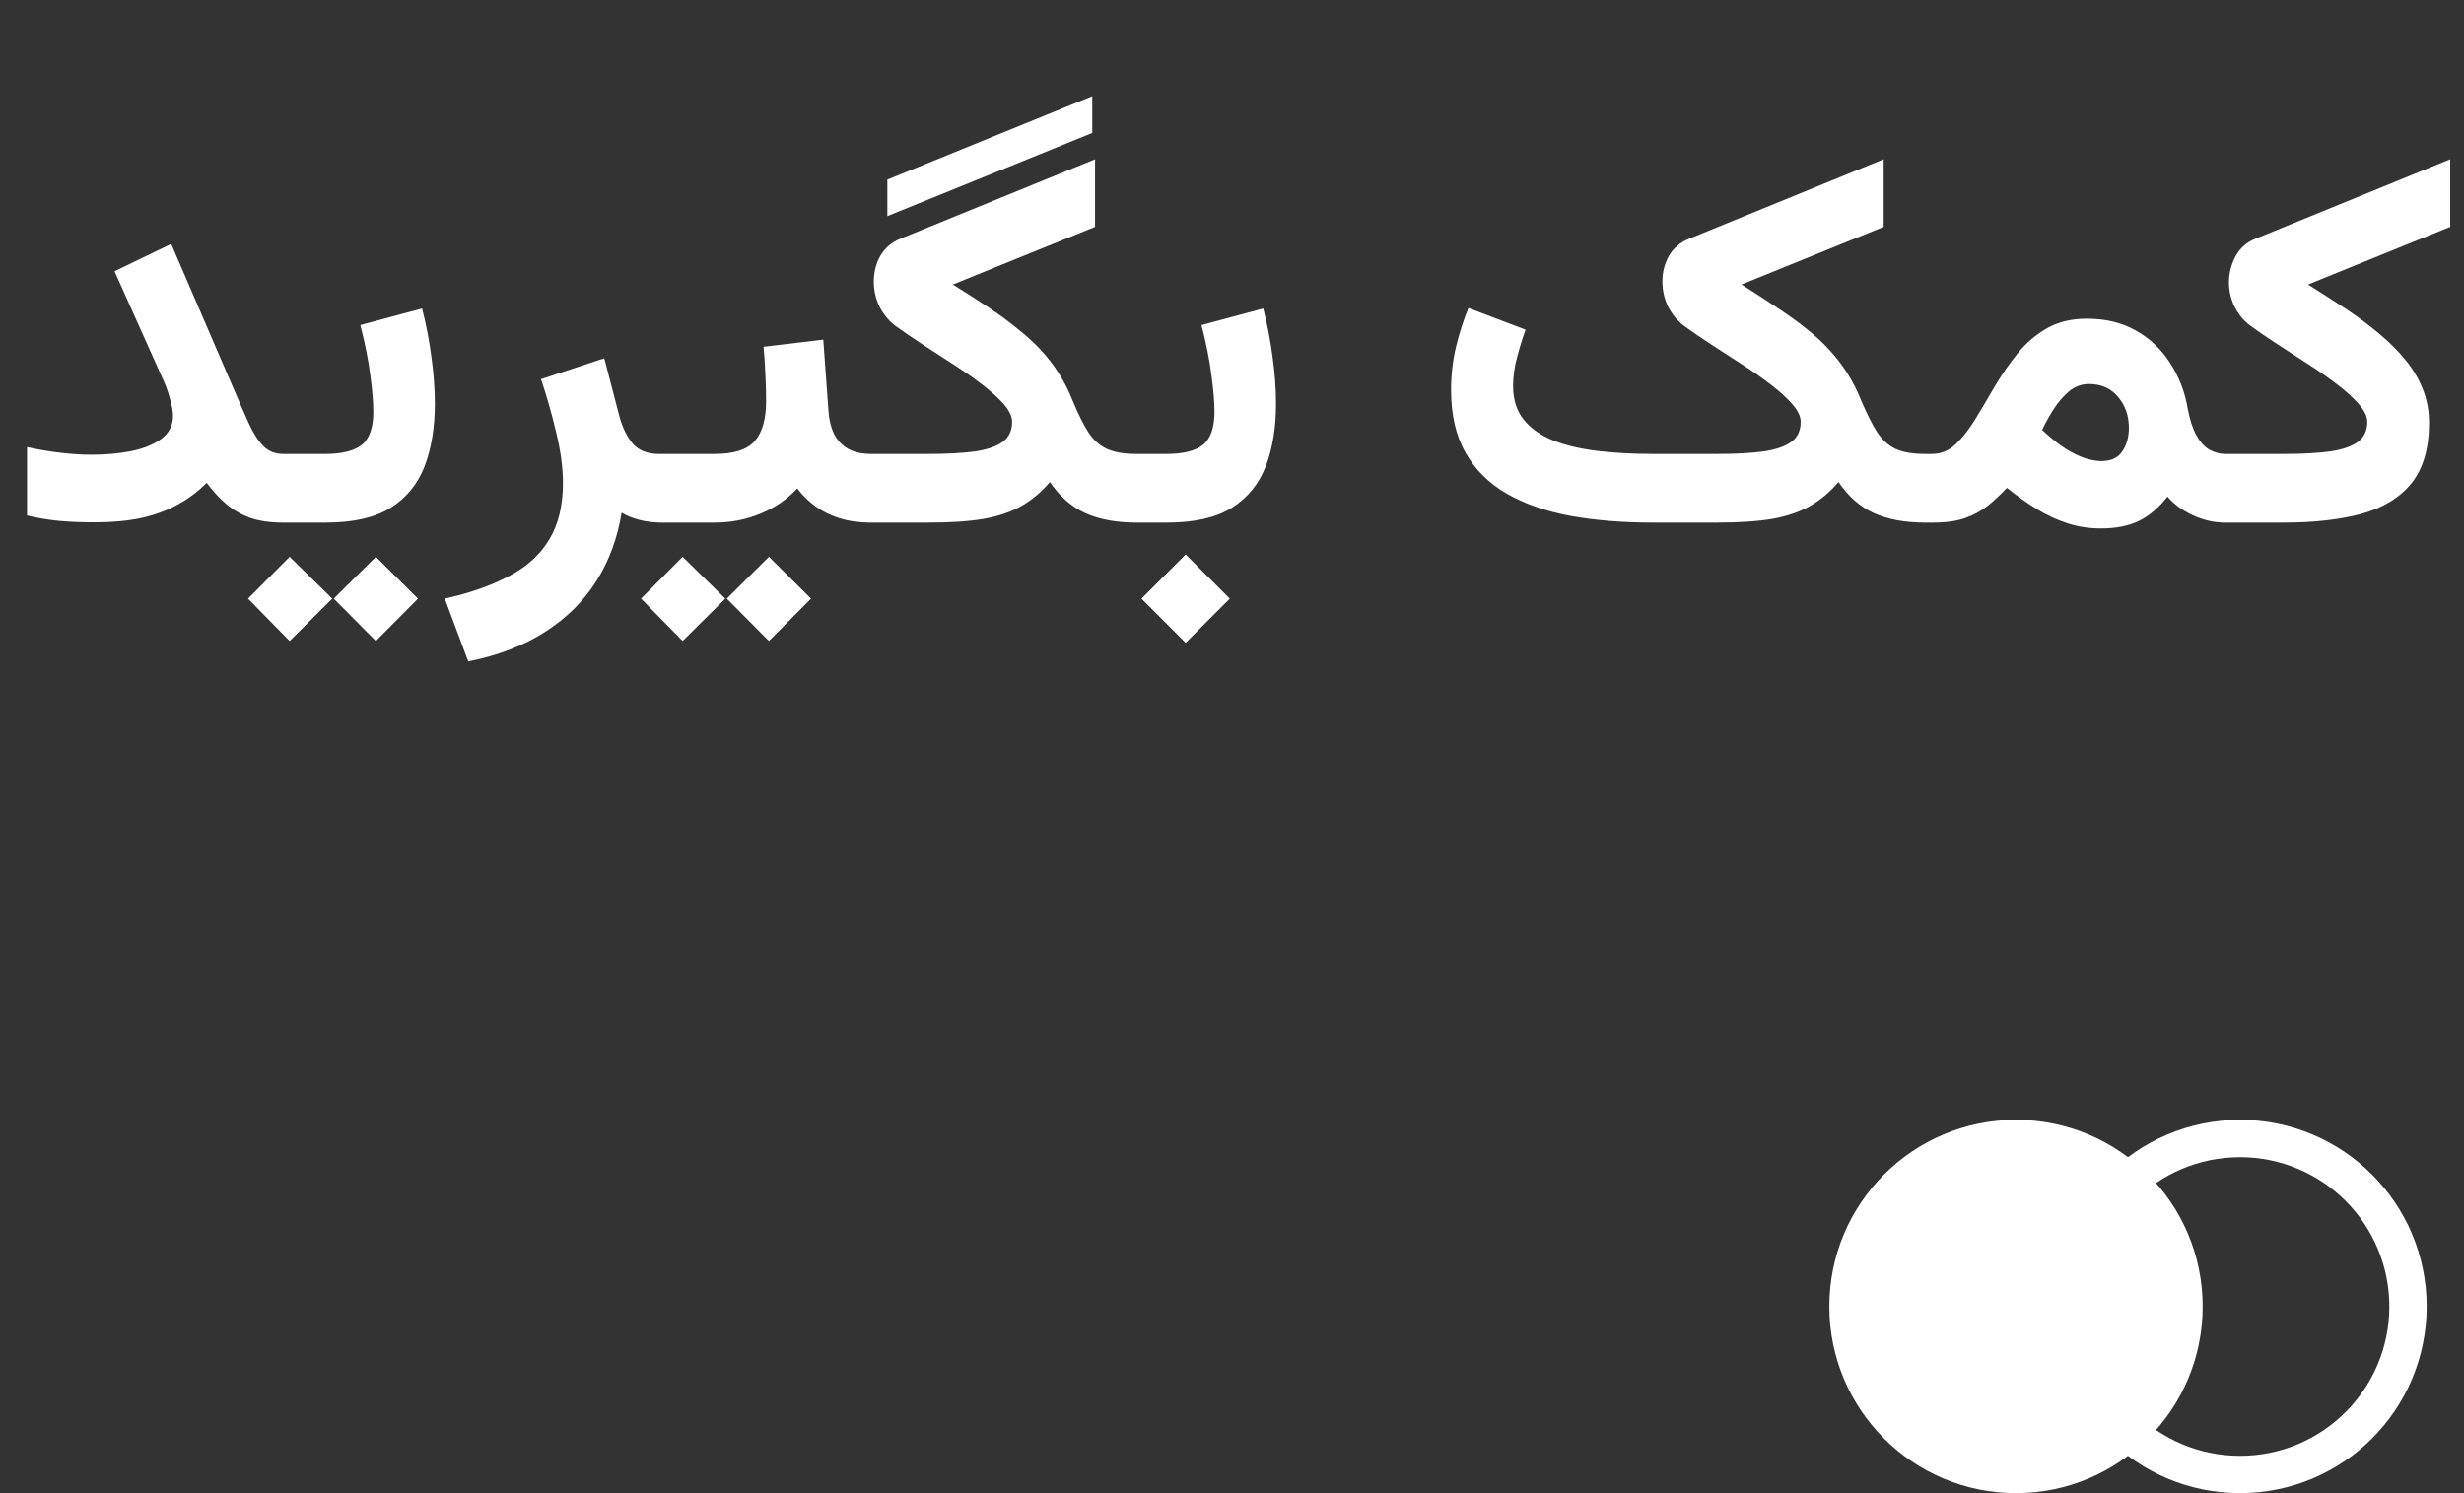
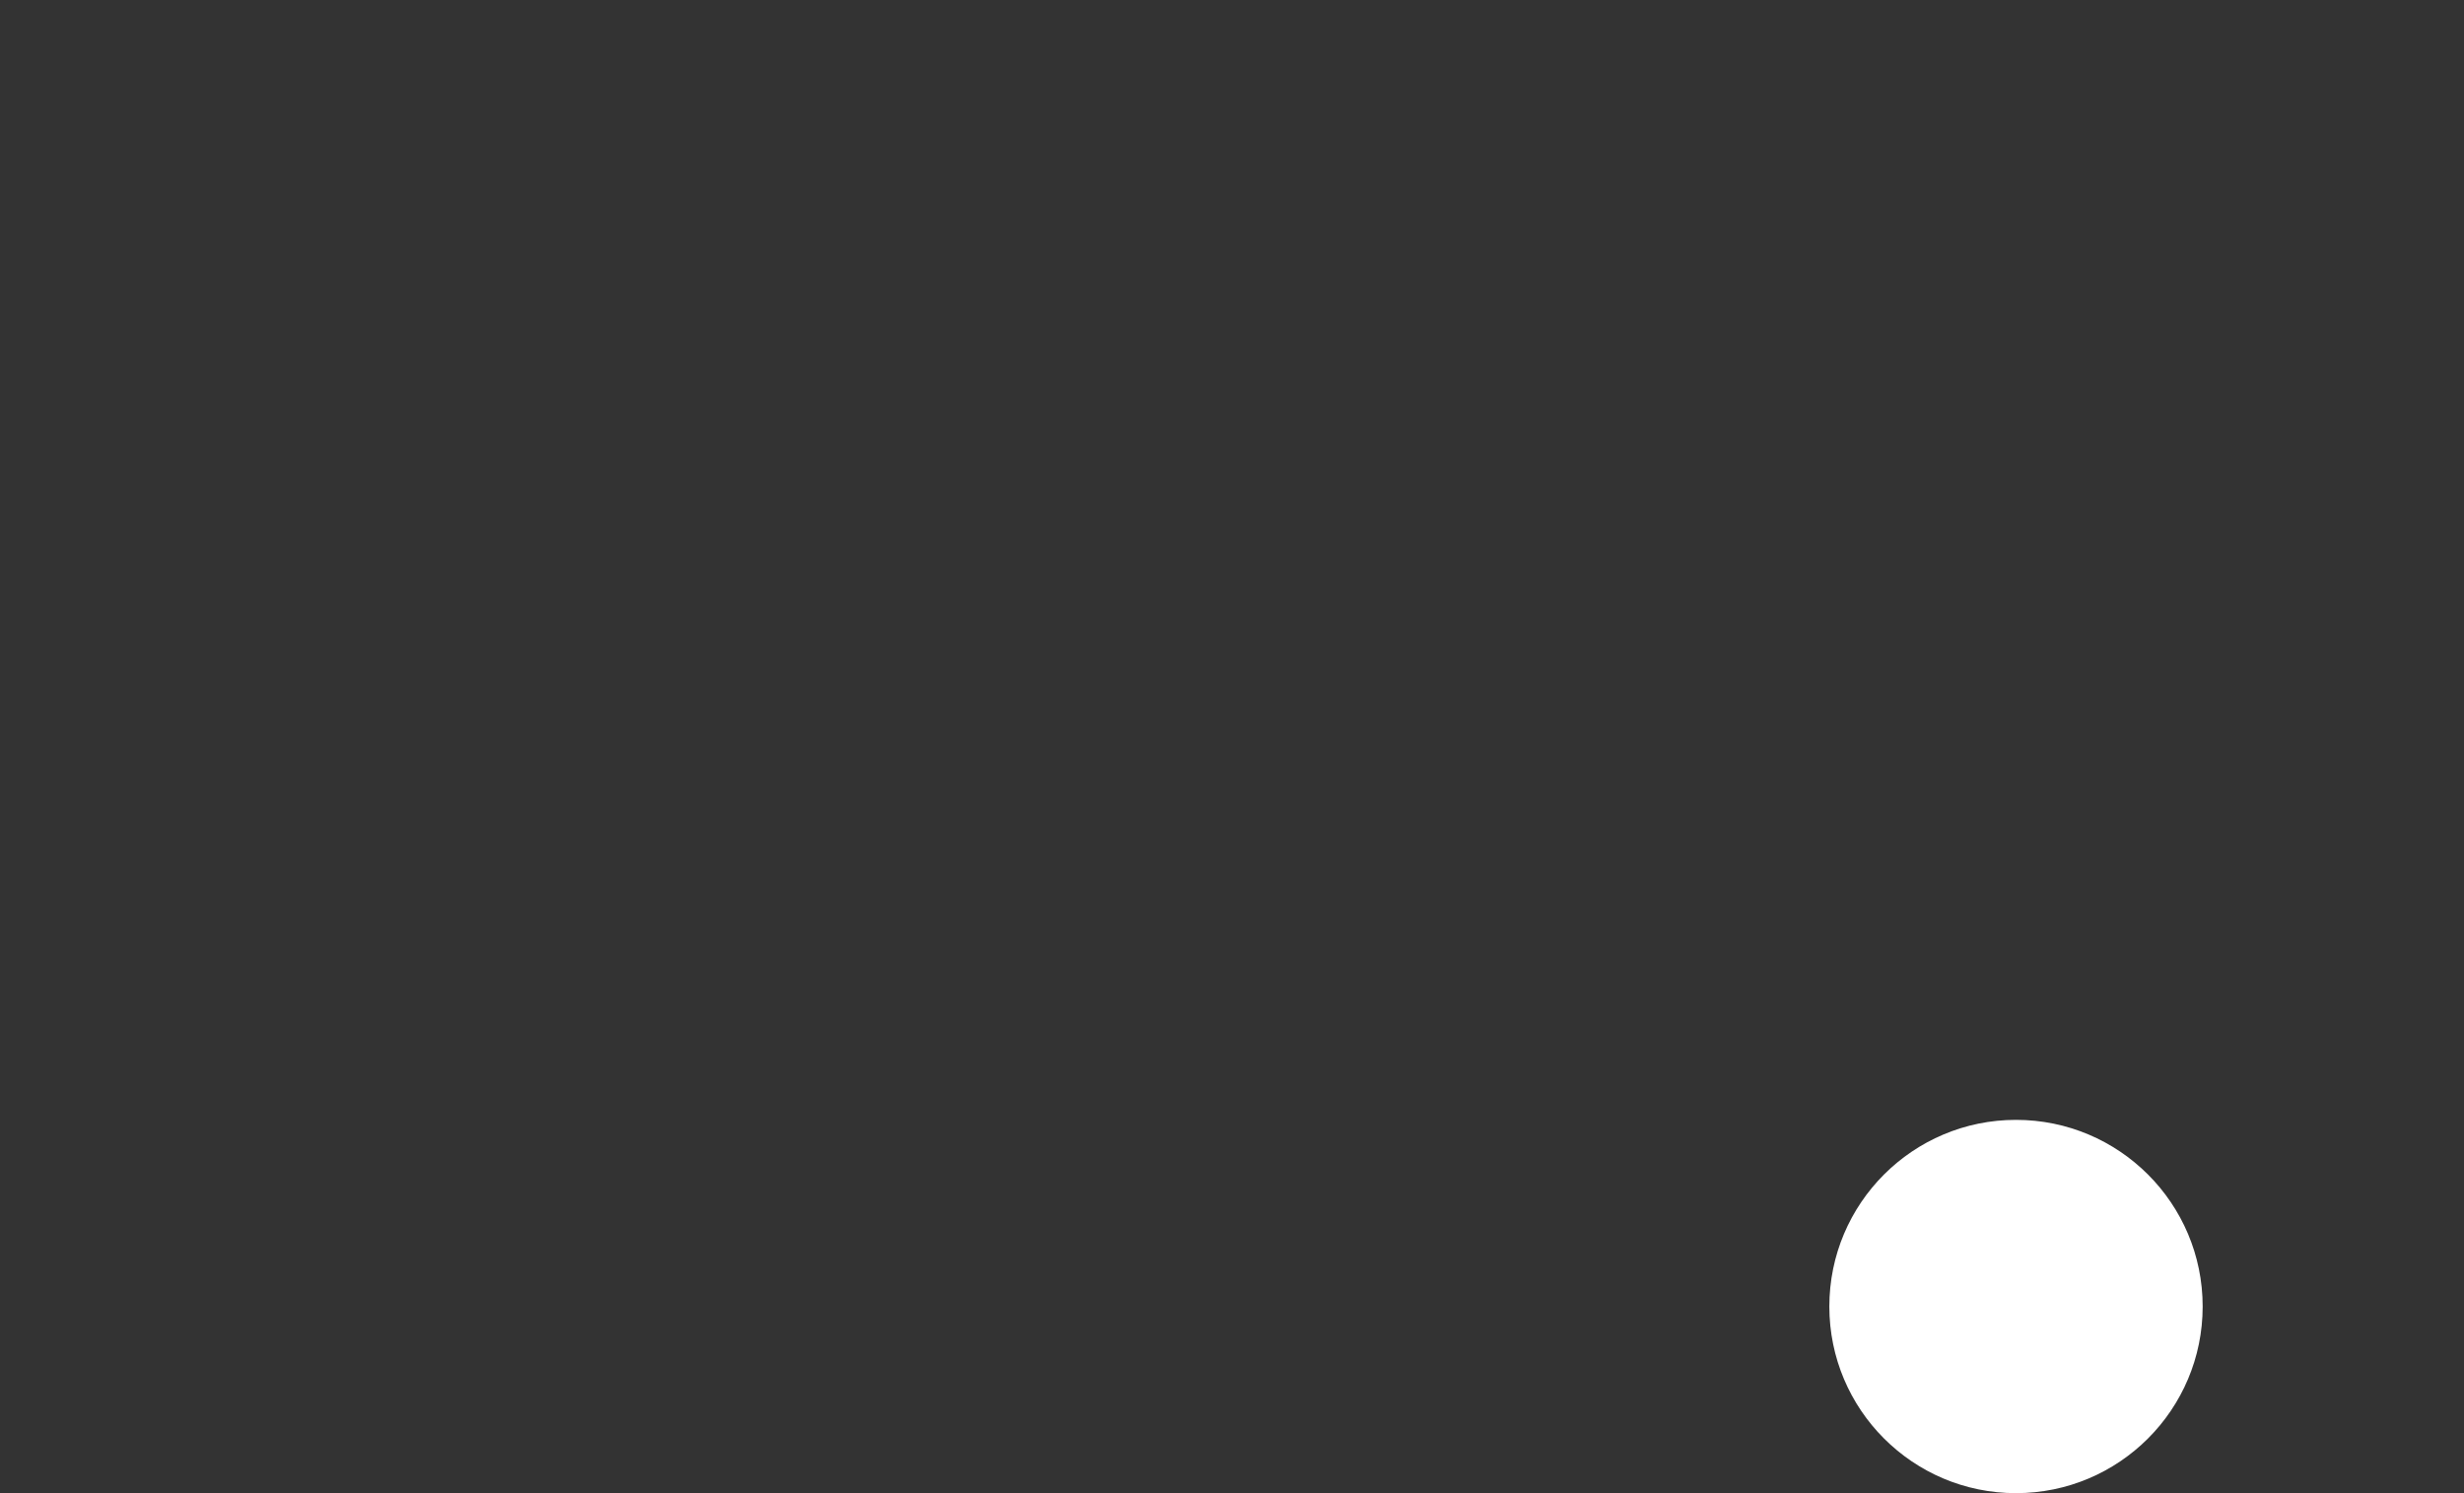
<svg xmlns="http://www.w3.org/2000/svg" width="66" height="40" viewBox="0 0 66 40" fill="none">
  <rect x="0" y="0" width="66" height="40" fill="#333333" stroke="none" />
-   <path d="M4.634 11.136C4.634 11.022 4.606 10.871 4.552 10.685C4.502 10.498 4.447 10.341 4.388 10.213L3.068 7.267L4.586 6.535L6.254 10.404C6.404 10.755 6.539 11.063 6.657 11.327C6.776 11.591 6.906 11.796 7.047 11.942C7.188 12.088 7.366 12.161 7.58 12.161H7.86V14H7.58C7.234 14 6.938 13.957 6.691 13.87C6.45 13.779 6.236 13.654 6.049 13.494C5.867 13.335 5.696 13.148 5.536 12.934C5.313 13.162 5.055 13.355 4.764 13.515C4.477 13.674 4.151 13.795 3.786 13.877C3.422 13.954 3.009 13.993 2.549 13.993C2.166 13.993 1.836 13.979 1.558 13.952C1.284 13.925 1.006 13.877 0.724 13.809V11.977C1.006 12.04 1.298 12.091 1.599 12.127C1.899 12.163 2.182 12.182 2.446 12.182C2.825 12.182 3.18 12.15 3.513 12.086C3.845 12.018 4.114 11.908 4.319 11.758C4.529 11.603 4.634 11.396 4.634 11.136ZM7.58 12.161H8.127V14H7.58V12.161ZM10.068 14.916L11.196 16.037L10.068 17.172L8.94 16.037L10.068 14.916ZM7.758 14.916L8.899 16.037L7.758 17.172L6.644 16.037L7.758 14.916ZM8.729 14H7.97V12.161H8.715C9.157 12.161 9.48 12.081 9.686 11.922C9.895 11.758 10 11.459 10 11.026C10 10.776 9.973 10.45 9.918 10.049C9.868 9.648 9.779 9.201 9.651 8.709L11.306 8.265C11.42 8.711 11.504 9.151 11.559 9.584C11.618 10.012 11.648 10.422 11.648 10.815C11.648 11.453 11.556 12.011 11.374 12.489C11.192 12.963 10.889 13.335 10.465 13.604C10.041 13.868 9.462 14 8.729 14ZM17.725 14C17.506 14 17.303 13.975 17.116 13.925C16.929 13.875 16.774 13.811 16.651 13.733C16.542 14.412 16.316 15.023 15.975 15.565C15.633 16.108 15.175 16.561 14.601 16.926C14.031 17.295 13.345 17.559 12.543 17.719L11.914 16.037C12.588 15.887 13.161 15.686 13.63 15.435C14.104 15.19 14.464 14.864 14.71 14.458C14.956 14.052 15.079 13.546 15.079 12.94C15.079 12.53 15.018 12.075 14.895 11.573C14.776 11.072 14.642 10.6 14.491 10.158L16.186 9.598L16.583 11.122C16.665 11.437 16.786 11.69 16.945 11.881C17.109 12.068 17.344 12.161 17.649 12.161H17.909V14H17.725ZM17.643 12.161H18.675V14H17.643V12.161ZM20.596 14.916L21.724 16.037L20.596 17.172L19.468 16.037L20.596 14.916ZM18.285 14.916L19.427 16.037L18.285 17.172L17.171 16.037L18.285 14.916ZM20.452 9.29L22.052 9.099L22.189 10.985C22.202 11.222 22.25 11.43 22.332 11.607C22.419 11.785 22.544 11.922 22.708 12.018C22.872 12.113 23.082 12.161 23.337 12.161H23.474V14H23.323C23.013 14 22.735 13.961 22.489 13.884C22.243 13.806 22.027 13.699 21.84 13.562C21.653 13.426 21.491 13.266 21.355 13.084C21.086 13.376 20.758 13.601 20.37 13.761C19.987 13.92 19.579 14 19.146 14H18.497V12.161H19.146C19.662 12.161 20.019 12.045 20.22 11.812C20.42 11.58 20.52 11.227 20.52 10.753C20.52 10.498 20.514 10.249 20.5 10.008C20.491 9.762 20.475 9.522 20.452 9.29ZM23.768 5.79V4.812L29.257 2.577V3.562L23.768 5.79ZM25.524 7.622C25.875 7.841 26.194 8.046 26.481 8.237C26.769 8.429 27.026 8.618 27.254 8.805C27.486 8.987 27.694 9.176 27.876 9.372C28.058 9.568 28.22 9.778 28.361 10.001C28.503 10.224 28.628 10.473 28.737 10.746C28.879 11.088 29.015 11.364 29.148 11.573C29.28 11.778 29.446 11.929 29.646 12.024C29.847 12.116 30.111 12.161 30.439 12.161H30.631V14H30.439C29.902 14 29.446 13.916 29.072 13.747C28.703 13.579 28.386 13.3 28.122 12.913C27.899 13.177 27.648 13.389 27.37 13.549C27.097 13.708 26.762 13.825 26.365 13.898C25.969 13.966 25.472 14 24.875 14H23.221V12.161H24.868C25.374 12.161 25.791 12.138 26.119 12.093C26.452 12.043 26.7 11.956 26.864 11.833C27.028 11.71 27.11 11.532 27.11 11.3C27.11 11.159 27.037 11.004 26.892 10.835C26.746 10.666 26.554 10.491 26.317 10.309C26.08 10.126 25.821 9.944 25.538 9.762C25.26 9.579 24.982 9.399 24.704 9.222C24.431 9.044 24.185 8.875 23.966 8.716C23.788 8.575 23.649 8.401 23.549 8.196C23.453 7.987 23.405 7.768 23.405 7.54C23.405 7.289 23.465 7.059 23.583 6.85C23.706 6.64 23.886 6.487 24.123 6.392L29.332 4.266V6.077L25.524 7.622ZM30.351 12.161H30.679V14H30.351V12.161ZM31.759 14.854L32.941 16.037L31.759 17.22L30.576 16.037L31.759 14.854ZM31.26 14H30.501V12.161H31.246C31.688 12.161 32.012 12.081 32.217 11.922C32.426 11.758 32.531 11.459 32.531 11.026C32.531 10.776 32.504 10.45 32.449 10.049C32.399 9.648 32.31 9.201 32.183 8.709L33.837 8.265C33.951 8.711 34.035 9.151 34.09 9.584C34.149 10.012 34.179 10.422 34.179 10.815C34.179 11.453 34.088 12.011 33.905 12.489C33.723 12.963 33.42 13.335 32.996 13.604C32.572 13.868 31.994 14 31.26 14ZM45.998 14H44.262C43.464 14 42.735 13.941 42.074 13.822C41.413 13.699 40.844 13.501 40.365 13.227C39.887 12.954 39.518 12.589 39.258 12.134C38.998 11.678 38.868 11.115 38.868 10.445C38.868 10.053 38.911 9.671 38.998 9.297C39.089 8.923 39.201 8.575 39.333 8.251L40.864 8.832C40.787 9.042 40.712 9.283 40.639 9.557C40.566 9.83 40.529 10.09 40.529 10.336C40.529 10.7 40.623 11.001 40.81 11.238C41.001 11.475 41.265 11.662 41.602 11.799C41.94 11.931 42.334 12.024 42.785 12.079C43.241 12.134 43.733 12.161 44.262 12.161H45.991C46.497 12.161 46.914 12.138 47.242 12.093C47.575 12.043 47.823 11.956 47.987 11.833C48.151 11.71 48.233 11.532 48.233 11.3C48.233 11.159 48.16 11.004 48.015 10.835C47.869 10.666 47.677 10.491 47.44 10.309C47.203 10.126 46.944 9.944 46.661 9.762C46.383 9.579 46.105 9.399 45.827 9.222C45.554 9.044 45.308 8.875 45.089 8.716C44.911 8.575 44.772 8.401 44.672 8.196C44.576 7.987 44.528 7.768 44.528 7.54C44.528 7.289 44.588 7.059 44.706 6.85C44.829 6.64 45.011 6.487 45.253 6.392L50.455 4.266V6.077L46.648 7.622C47.003 7.845 47.322 8.053 47.605 8.244C47.892 8.431 48.151 8.618 48.384 8.805C48.616 8.987 48.821 9.176 48.999 9.372C49.181 9.568 49.343 9.778 49.484 10.001C49.626 10.224 49.751 10.473 49.86 10.746C50.006 11.088 50.145 11.364 50.277 11.573C50.41 11.778 50.574 11.929 50.77 12.024C50.97 12.116 51.234 12.161 51.562 12.161H51.754V14H51.562C51.025 14 50.569 13.916 50.195 13.747C49.826 13.579 49.509 13.3 49.245 12.913C49.022 13.177 48.771 13.389 48.493 13.549C48.22 13.708 47.885 13.825 47.488 13.898C47.092 13.966 46.595 14 45.998 14ZM51.781 14H51.494L51.501 12.161H51.747C51.989 12.161 52.2 12.075 52.383 11.901C52.565 11.728 52.741 11.505 52.909 11.231C53.078 10.954 53.251 10.662 53.429 10.356C53.611 10.046 53.814 9.753 54.037 9.475C54.26 9.197 54.523 8.971 54.823 8.798C55.124 8.625 55.482 8.538 55.897 8.538C56.407 8.538 56.847 8.645 57.216 8.859C57.59 9.069 57.893 9.356 58.125 9.721C58.362 10.081 58.519 10.484 58.597 10.931C58.651 11.231 58.729 11.473 58.829 11.655C58.929 11.838 59.046 11.967 59.178 12.045C59.315 12.122 59.456 12.161 59.602 12.161H59.779V14H59.595C59.303 14 59.016 13.934 58.733 13.802C58.451 13.67 58.225 13.503 58.057 13.303C57.833 13.594 57.58 13.811 57.298 13.952C57.02 14.089 56.68 14.157 56.279 14.157C55.965 14.157 55.666 14.112 55.384 14.021C55.101 13.929 54.825 13.802 54.557 13.638C54.292 13.474 54.026 13.284 53.757 13.07C53.588 13.248 53.417 13.408 53.244 13.549C53.071 13.685 52.87 13.795 52.643 13.877C52.415 13.959 52.128 14 51.781 14ZM55.951 10.288C55.755 10.288 55.578 10.354 55.418 10.486C55.263 10.618 55.124 10.78 55.001 10.972C54.883 11.159 54.782 11.341 54.7 11.519C54.842 11.651 54.978 11.767 55.11 11.867C55.242 11.967 55.368 12.05 55.486 12.113C55.646 12.2 55.792 12.261 55.924 12.298C56.06 12.334 56.181 12.352 56.286 12.352C56.546 12.352 56.733 12.266 56.847 12.093C56.965 11.92 57.024 11.71 57.024 11.464C57.024 11.14 56.929 10.865 56.737 10.637C56.546 10.404 56.284 10.288 55.951 10.288ZM61.823 7.622C62.179 7.845 62.518 8.064 62.842 8.278C63.165 8.493 63.462 8.714 63.73 8.941C63.999 9.165 64.234 9.399 64.435 9.646C64.635 9.892 64.79 10.154 64.899 10.432C65.009 10.71 65.064 11.008 65.064 11.327C65.064 12.015 64.906 12.555 64.592 12.947C64.277 13.335 63.828 13.608 63.245 13.768C62.666 13.922 61.976 14 61.174 14H59.52V12.161H61.167C61.673 12.161 62.09 12.138 62.418 12.093C62.751 12.043 62.999 11.956 63.163 11.833C63.327 11.71 63.409 11.532 63.409 11.3C63.409 11.159 63.336 11.004 63.19 10.835C63.045 10.666 62.853 10.491 62.616 10.309C62.379 10.126 62.12 9.944 61.837 9.762C61.559 9.579 61.281 9.399 61.003 9.222C60.73 9.044 60.483 8.875 60.265 8.716C60.087 8.579 59.948 8.408 59.848 8.203C59.752 7.998 59.704 7.786 59.704 7.567C59.704 7.321 59.763 7.087 59.882 6.863C60.005 6.64 60.185 6.483 60.422 6.392L65.631 4.266V6.077L61.823 7.622Z" fill="white" />
-   <circle cx="60" cy="35" r="4.5" stroke="white" />
  <circle cx="54" cy="35" r="5" fill="white" />
</svg>